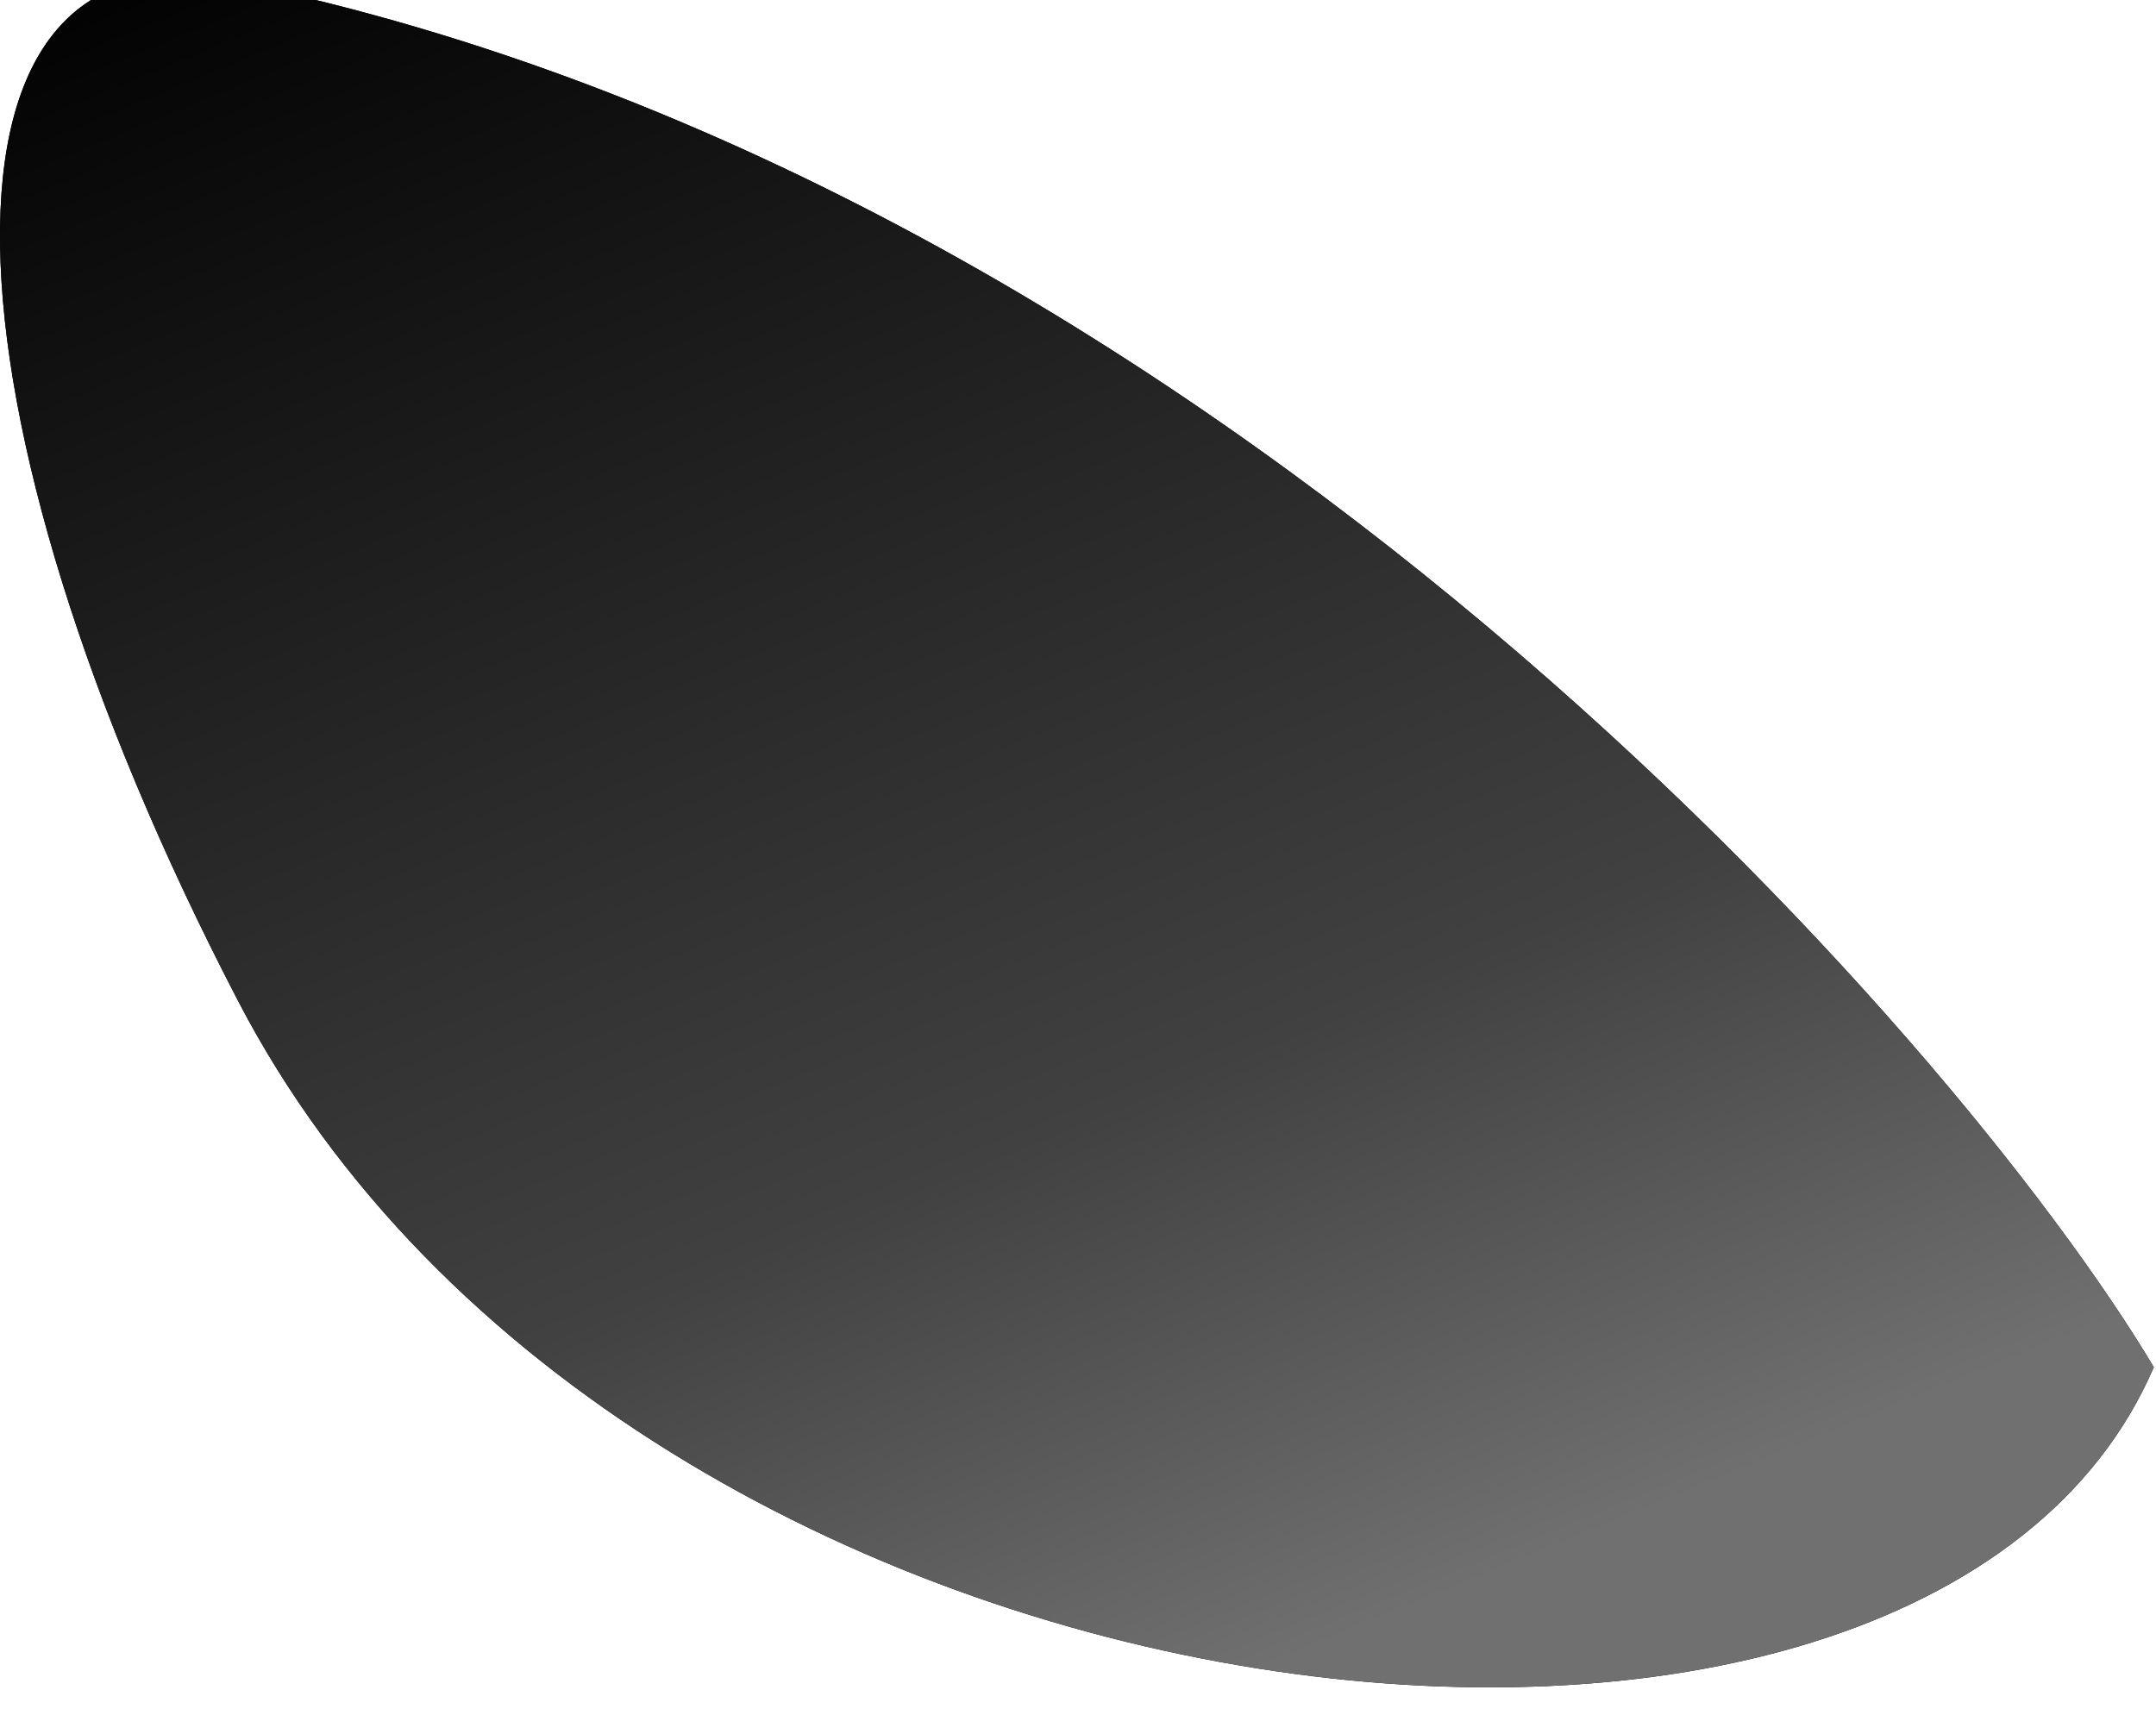
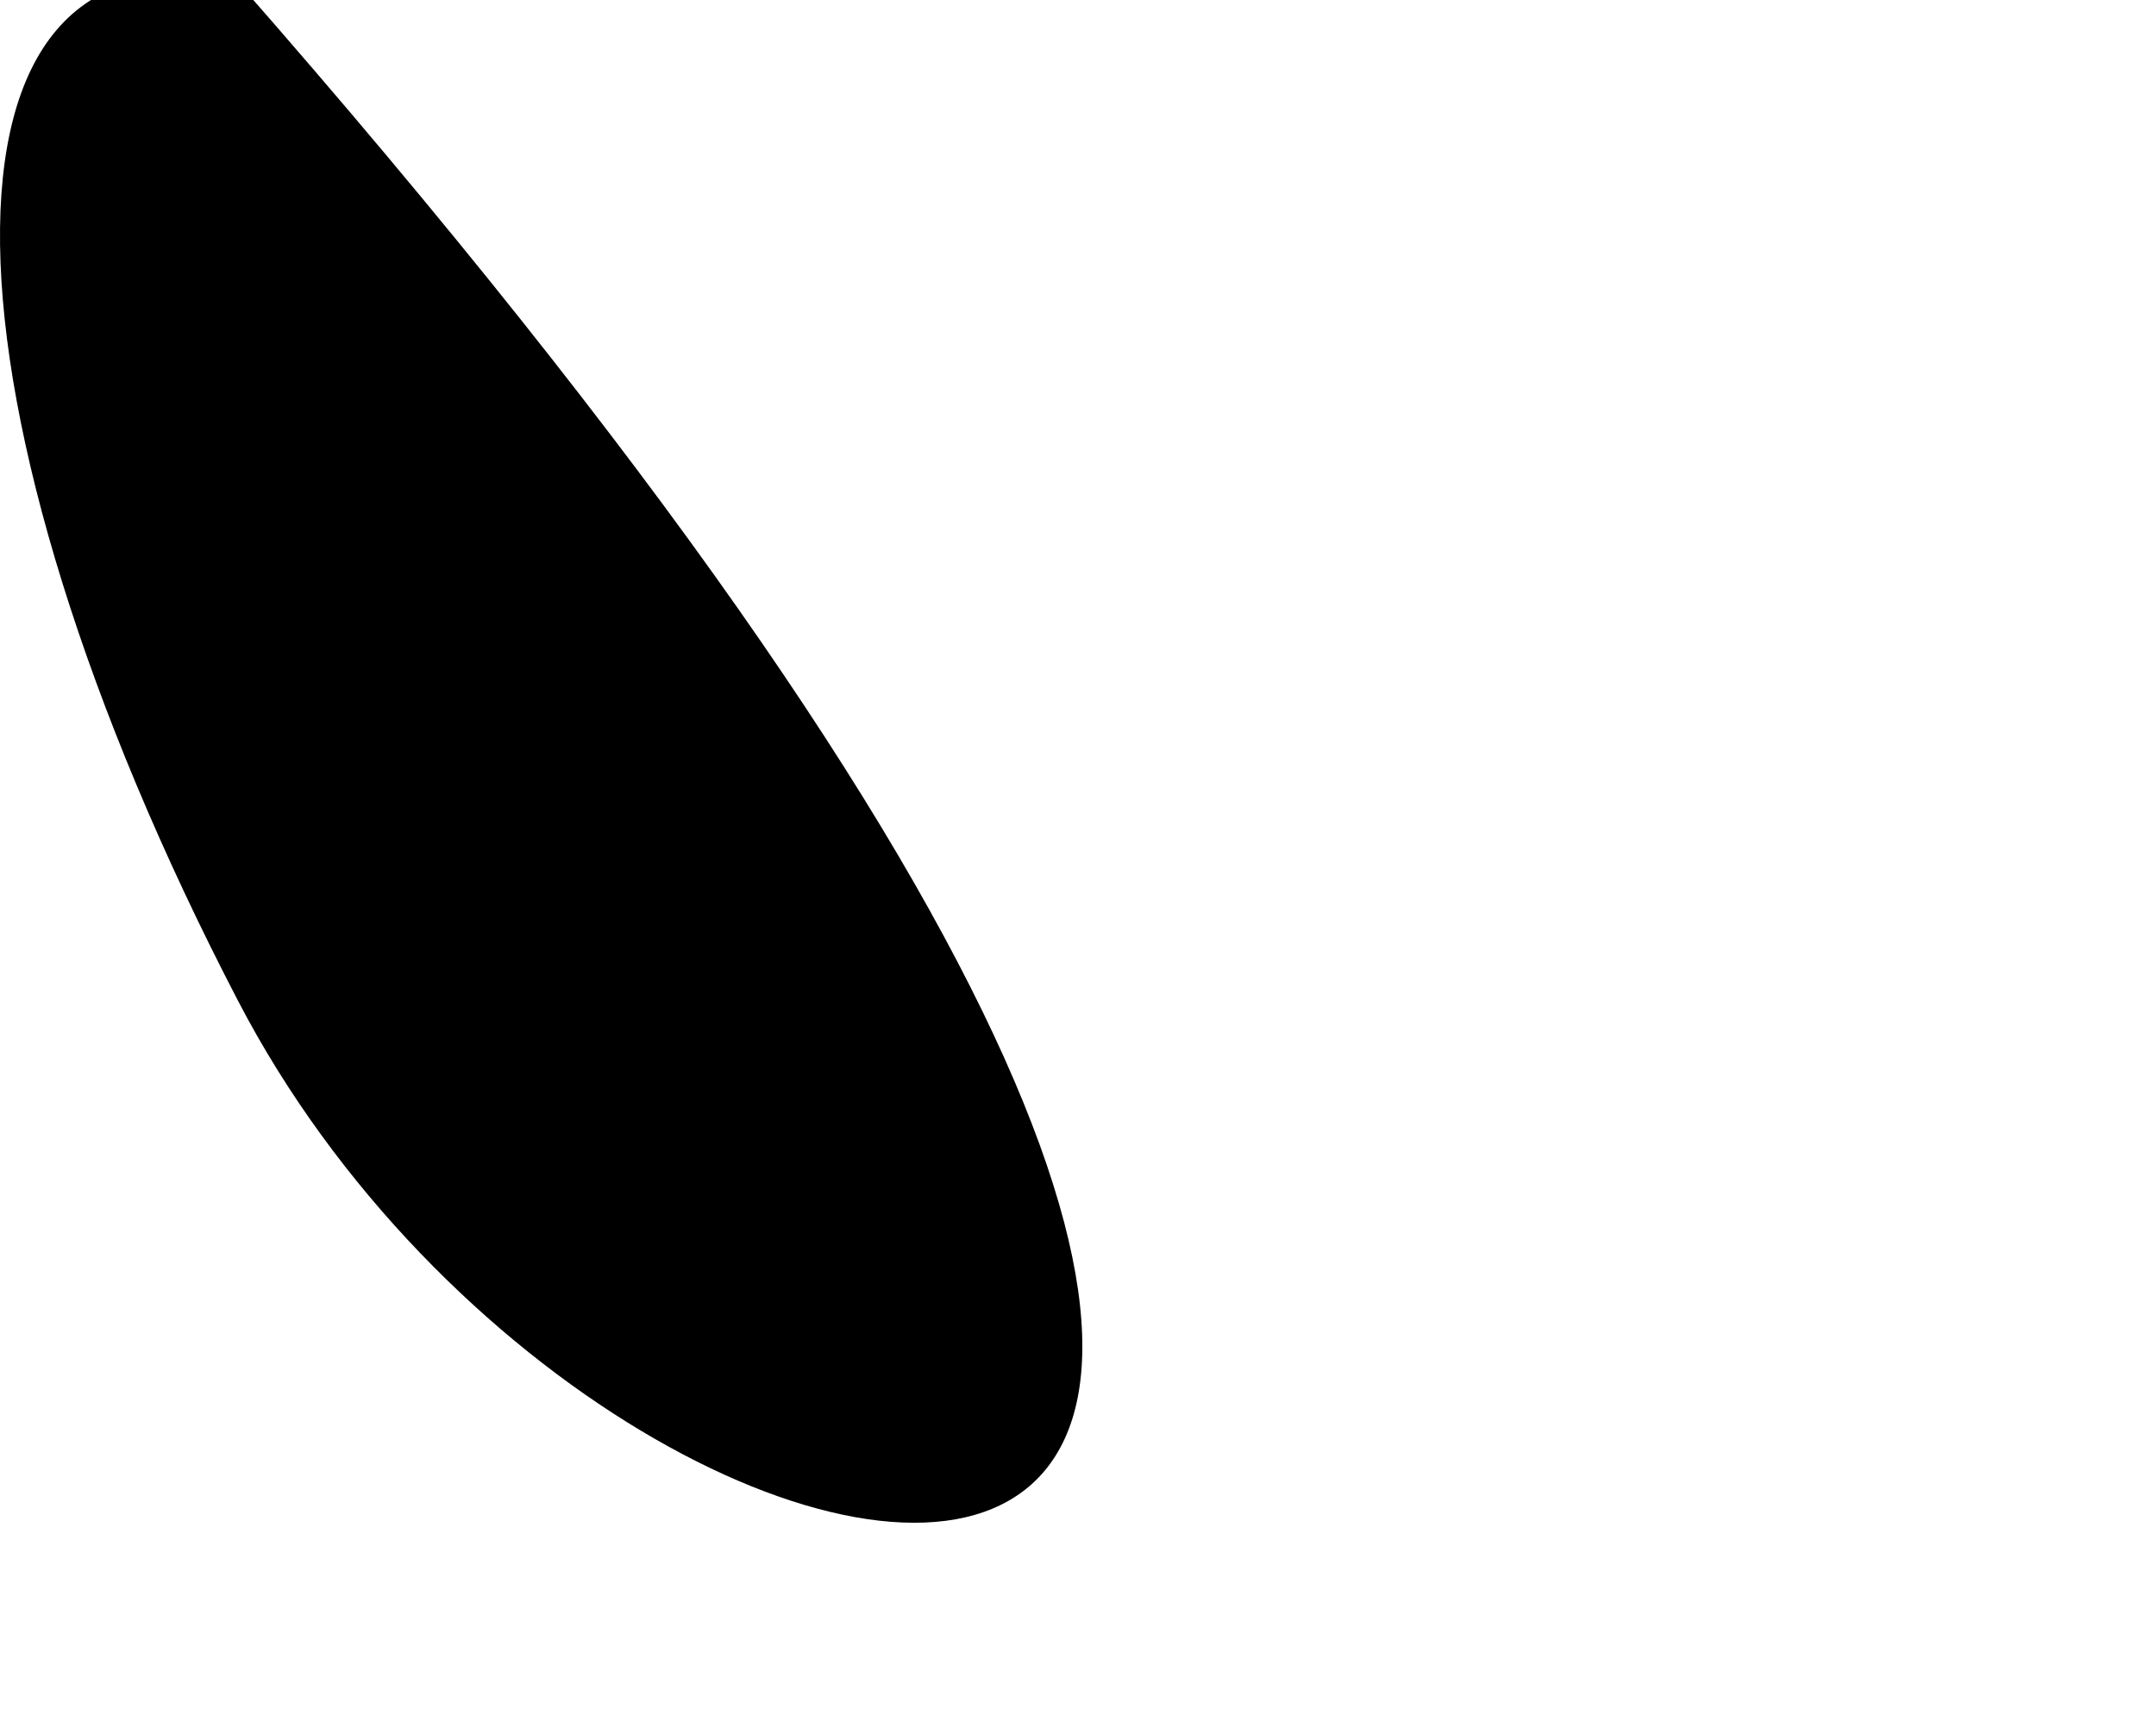
<svg xmlns="http://www.w3.org/2000/svg" width="362" height="288" viewBox="0 0 362 288" fill="none">
  <g filter="url(#filter0_i_358_4166)">
-     <path d="M39.95 1.043C203.305 34.832 328.403 177.937 361.629 233.59C322.964 323.543 105.964 299.043 39.95 172.043C-11.57 72.928 -15.036 -10.331 39.95 1.043Z" fill="black" />
-     <path d="M39.95 1.043C203.305 34.832 328.403 177.937 361.629 233.59C322.964 323.543 105.964 299.043 39.95 172.043C-11.57 72.928 -15.036 -10.331 39.95 1.043Z" fill="url(#paint0_linear_358_4166)" />
+     <path d="M39.95 1.043C322.964 323.543 105.964 299.043 39.95 172.043C-11.57 72.928 -15.036 -10.331 39.95 1.043Z" fill="black" />
  </g>
  <defs>
    <filter id="filter0_i_358_4166" x="-0" y="-4" width="361.63" height="291.362" filterUnits="userSpaceOnUse" color-interpolation-filters="sRGB">
      <feFlood flood-opacity="0" result="BackgroundImageFix" />
      <feBlend mode="normal" in="SourceGraphic" in2="BackgroundImageFix" result="shape" />
      <feColorMatrix in="SourceAlpha" type="matrix" values="0 0 0 0 0 0 0 0 0 0 0 0 0 0 0 0 0 0 127 0" result="hardAlpha" />
      <feOffset dy="-4" />
      <feGaussianBlur stdDeviation="25" />
      <feComposite in2="hardAlpha" operator="arithmetic" k2="-1" k3="1" />
      <feColorMatrix type="matrix" values="0 0 0 0 0 0 0 0 0 0 0 0 0 0 0 0 0 0 1 0" />
      <feBlend mode="normal" in2="shape" result="effect1_innerShadow_358_4166" />
    </filter>
    <linearGradient id="paint0_linear_358_4166" x1="3.00129e-06" y1="4.29421e-06" x2="133.813" y2="326.127" gradientUnits="userSpaceOnUse">
      <stop />
      <stop offset="0.699" stop-color="#414141" />
      <stop offset="0.975" stop-color="#707070" />
    </linearGradient>
  </defs>
</svg>